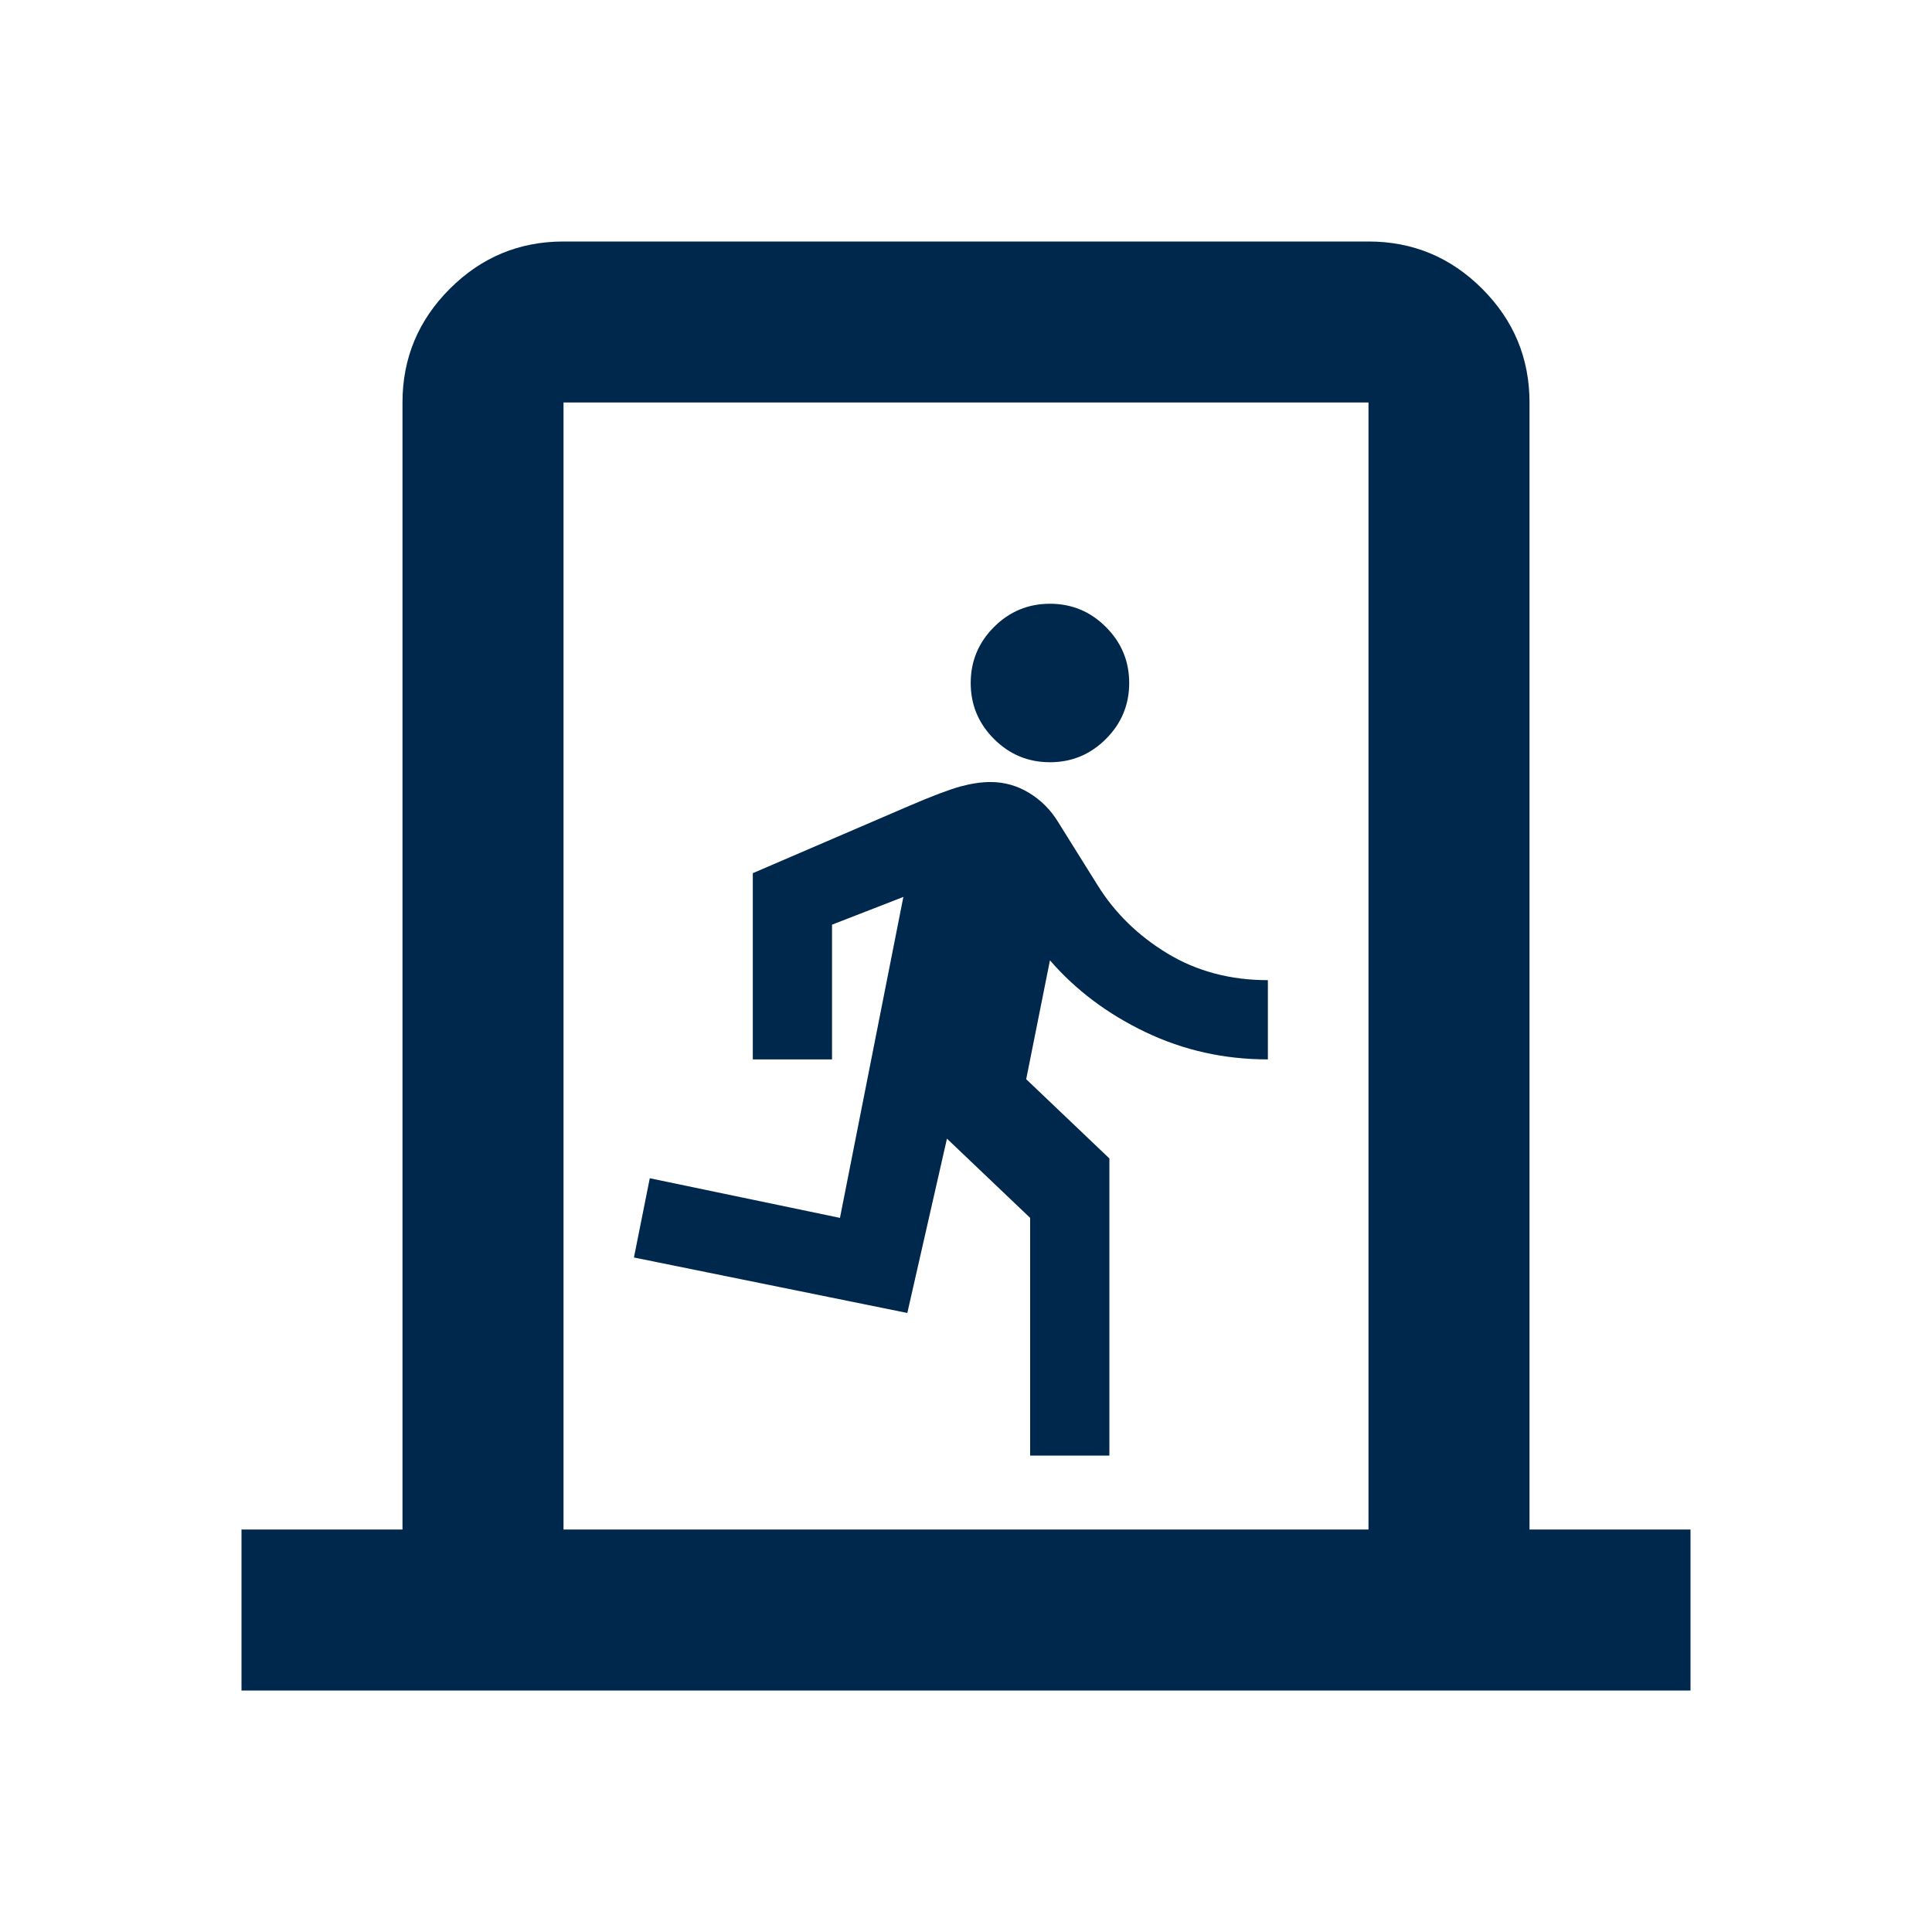
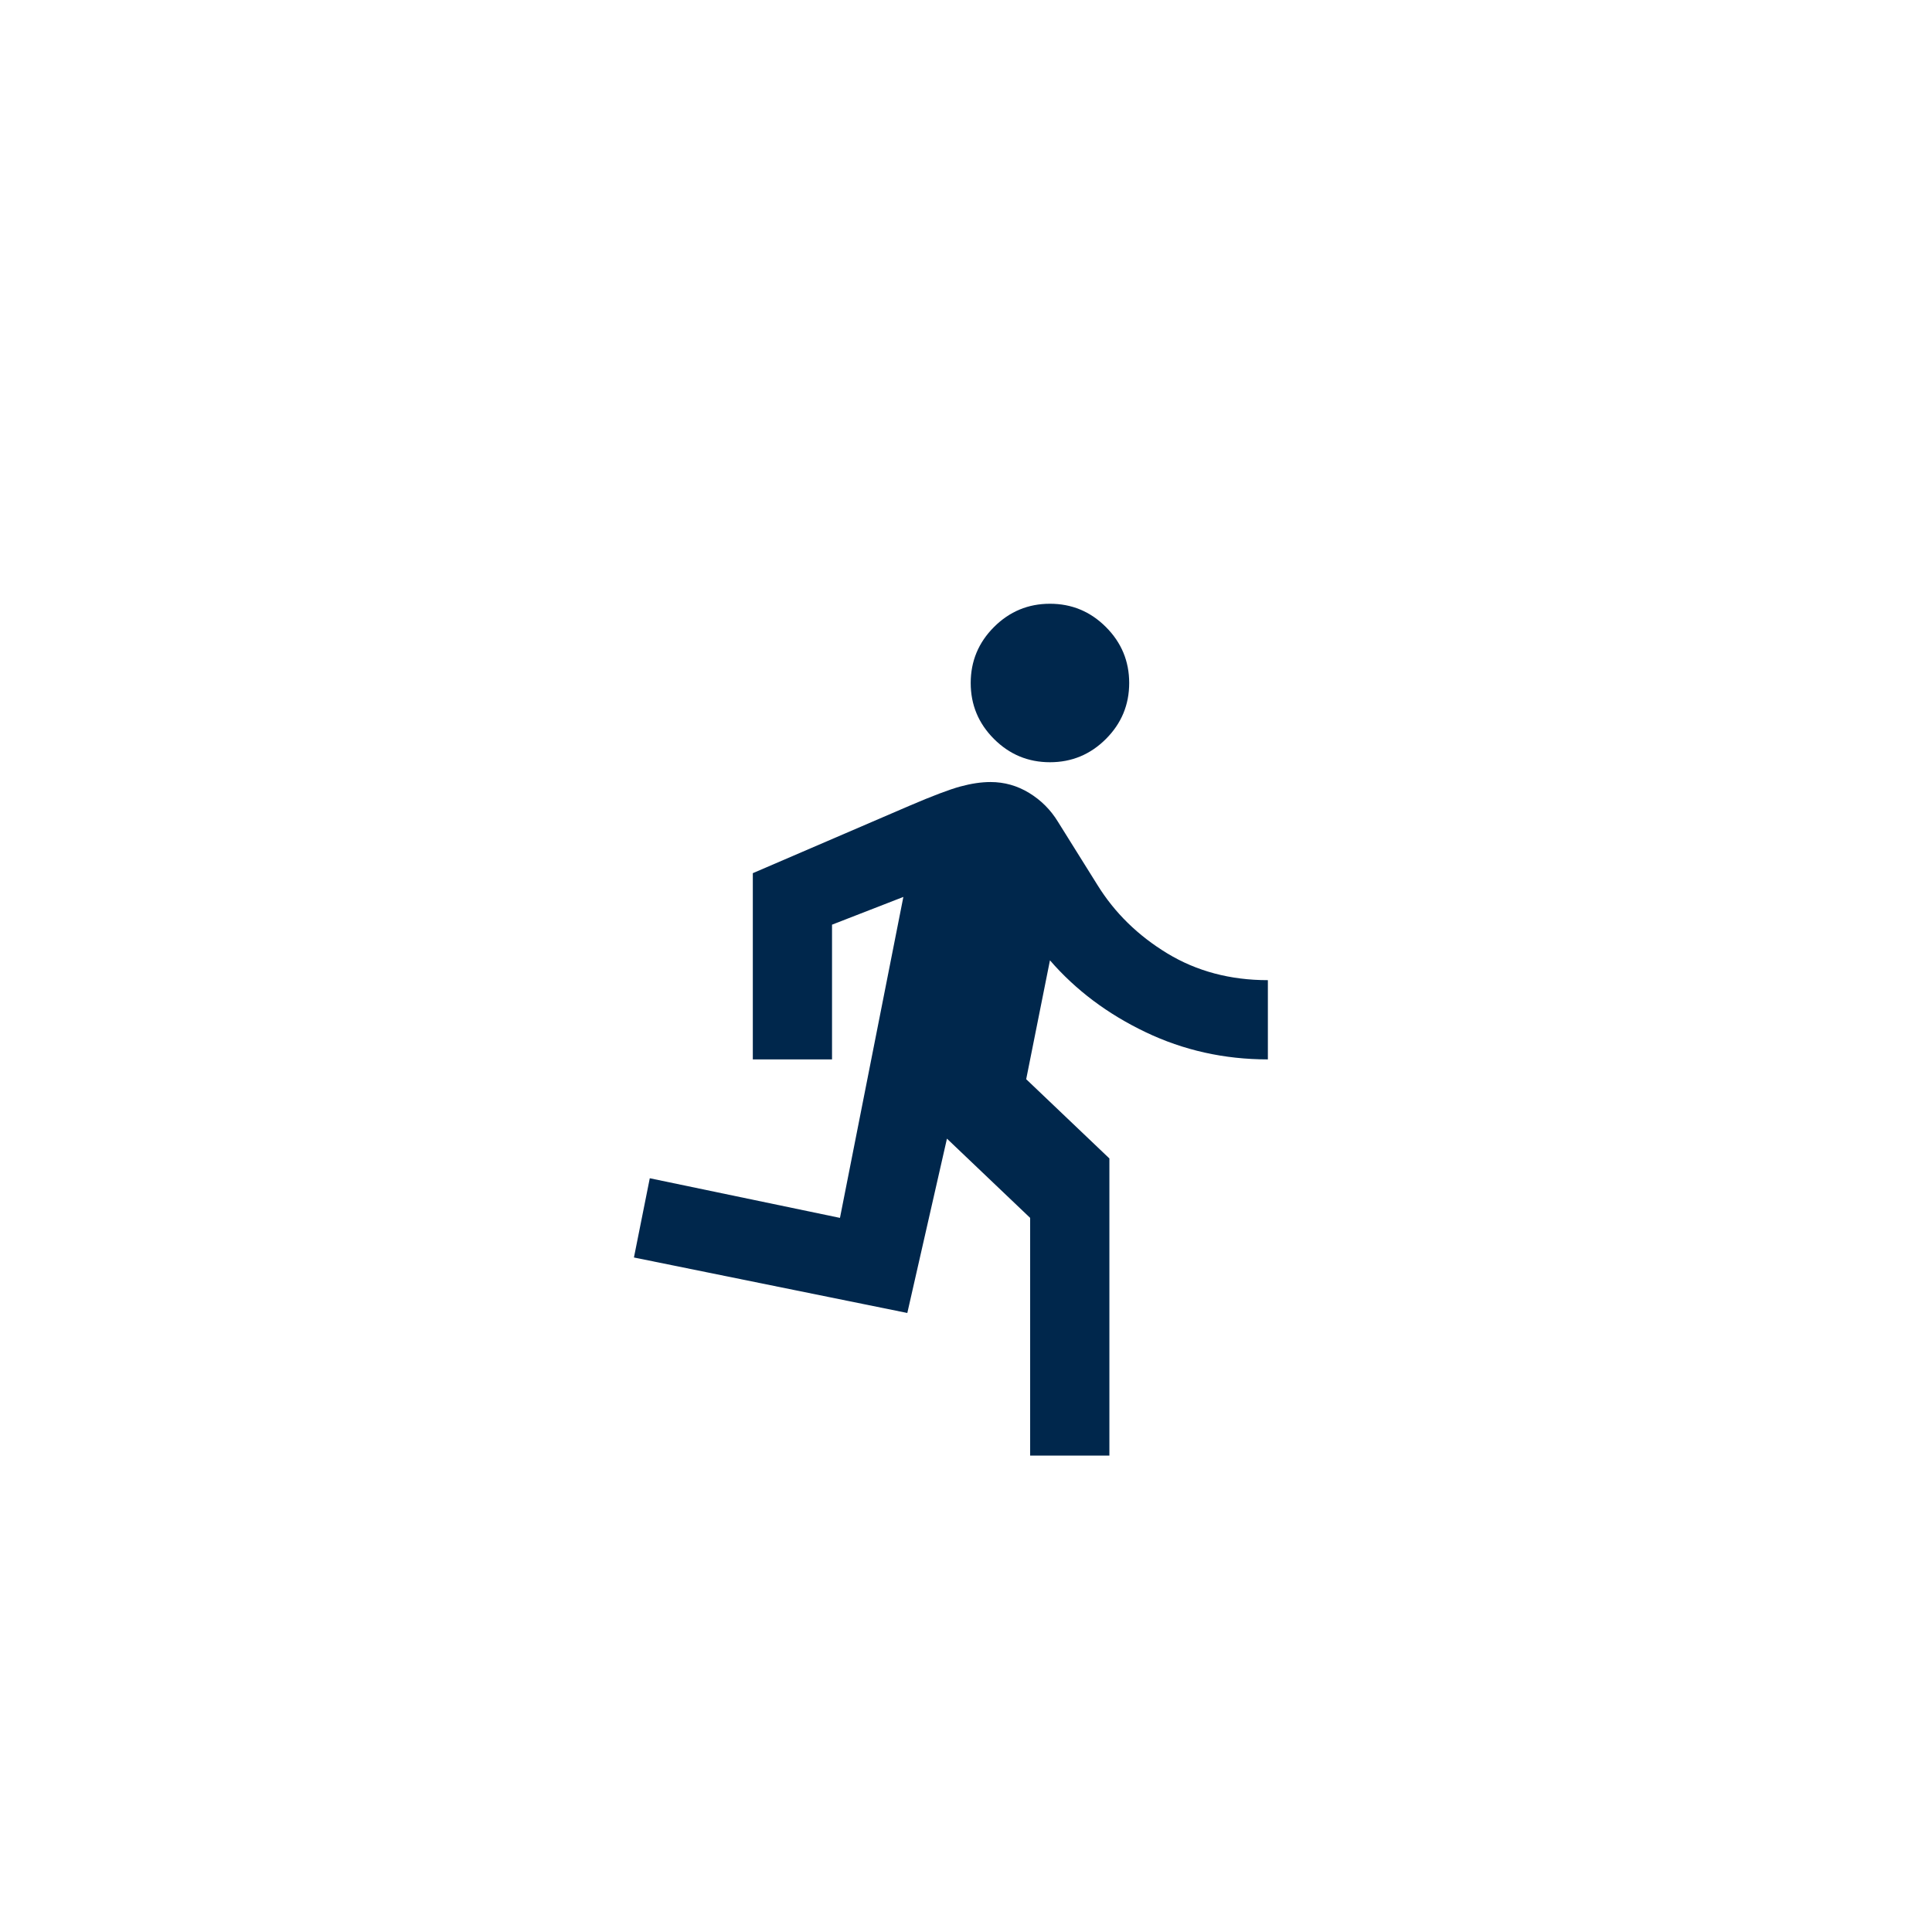
<svg xmlns="http://www.w3.org/2000/svg" fill="none" viewBox="0 0 64 64" height="64" width="64">
  <g id="door_front_FILL0_wght400_GRAD0_opsz24">
-     <path fill="#00274C" d="M8 56V50.667H13.333V13.333C13.333 11.867 13.856 10.611 14.9 9.567C15.944 8.522 17.2 8 18.667 8H45.333C46.8 8 48.056 8.522 49.1 9.567C50.144 10.611 50.667 11.867 50.667 13.333V50.667H56V56H8ZM45.333 50.667V13.333H18.667V50.667H45.333Z" id="Vector" />
    <path fill="#00274C" d="M34.125 48.219V40.344L31.369 37.719L30.056 43.494L21 41.656L21.525 39.031L27.825 40.344L29.925 29.712L27.562 30.631V35.094H24.938V28.925L30.122 26.694C30.887 26.366 31.451 26.152 31.812 26.054C32.173 25.956 32.506 25.906 32.812 25.906C33.272 25.906 33.698 26.027 34.092 26.267C34.486 26.508 34.803 26.825 35.044 27.219L36.356 29.319C36.925 30.238 37.696 30.992 38.669 31.583C39.643 32.173 40.753 32.469 42 32.469V35.094C40.556 35.094 39.206 34.793 37.948 34.191C36.69 33.59 35.634 32.797 34.781 31.812L33.994 35.75L36.75 38.375V48.219H34.125ZM34.781 25.25C34.059 25.25 33.441 24.993 32.927 24.479C32.413 23.965 32.156 23.347 32.156 22.625C32.156 21.903 32.413 21.285 32.927 20.771C33.441 20.257 34.059 20 34.781 20C35.503 20 36.121 20.257 36.635 20.771C37.149 21.285 37.406 21.903 37.406 22.625C37.406 23.347 37.149 23.965 36.635 24.479C36.121 24.993 35.503 25.25 34.781 25.25Z" id="Vector_2" />
  </g>
</svg>